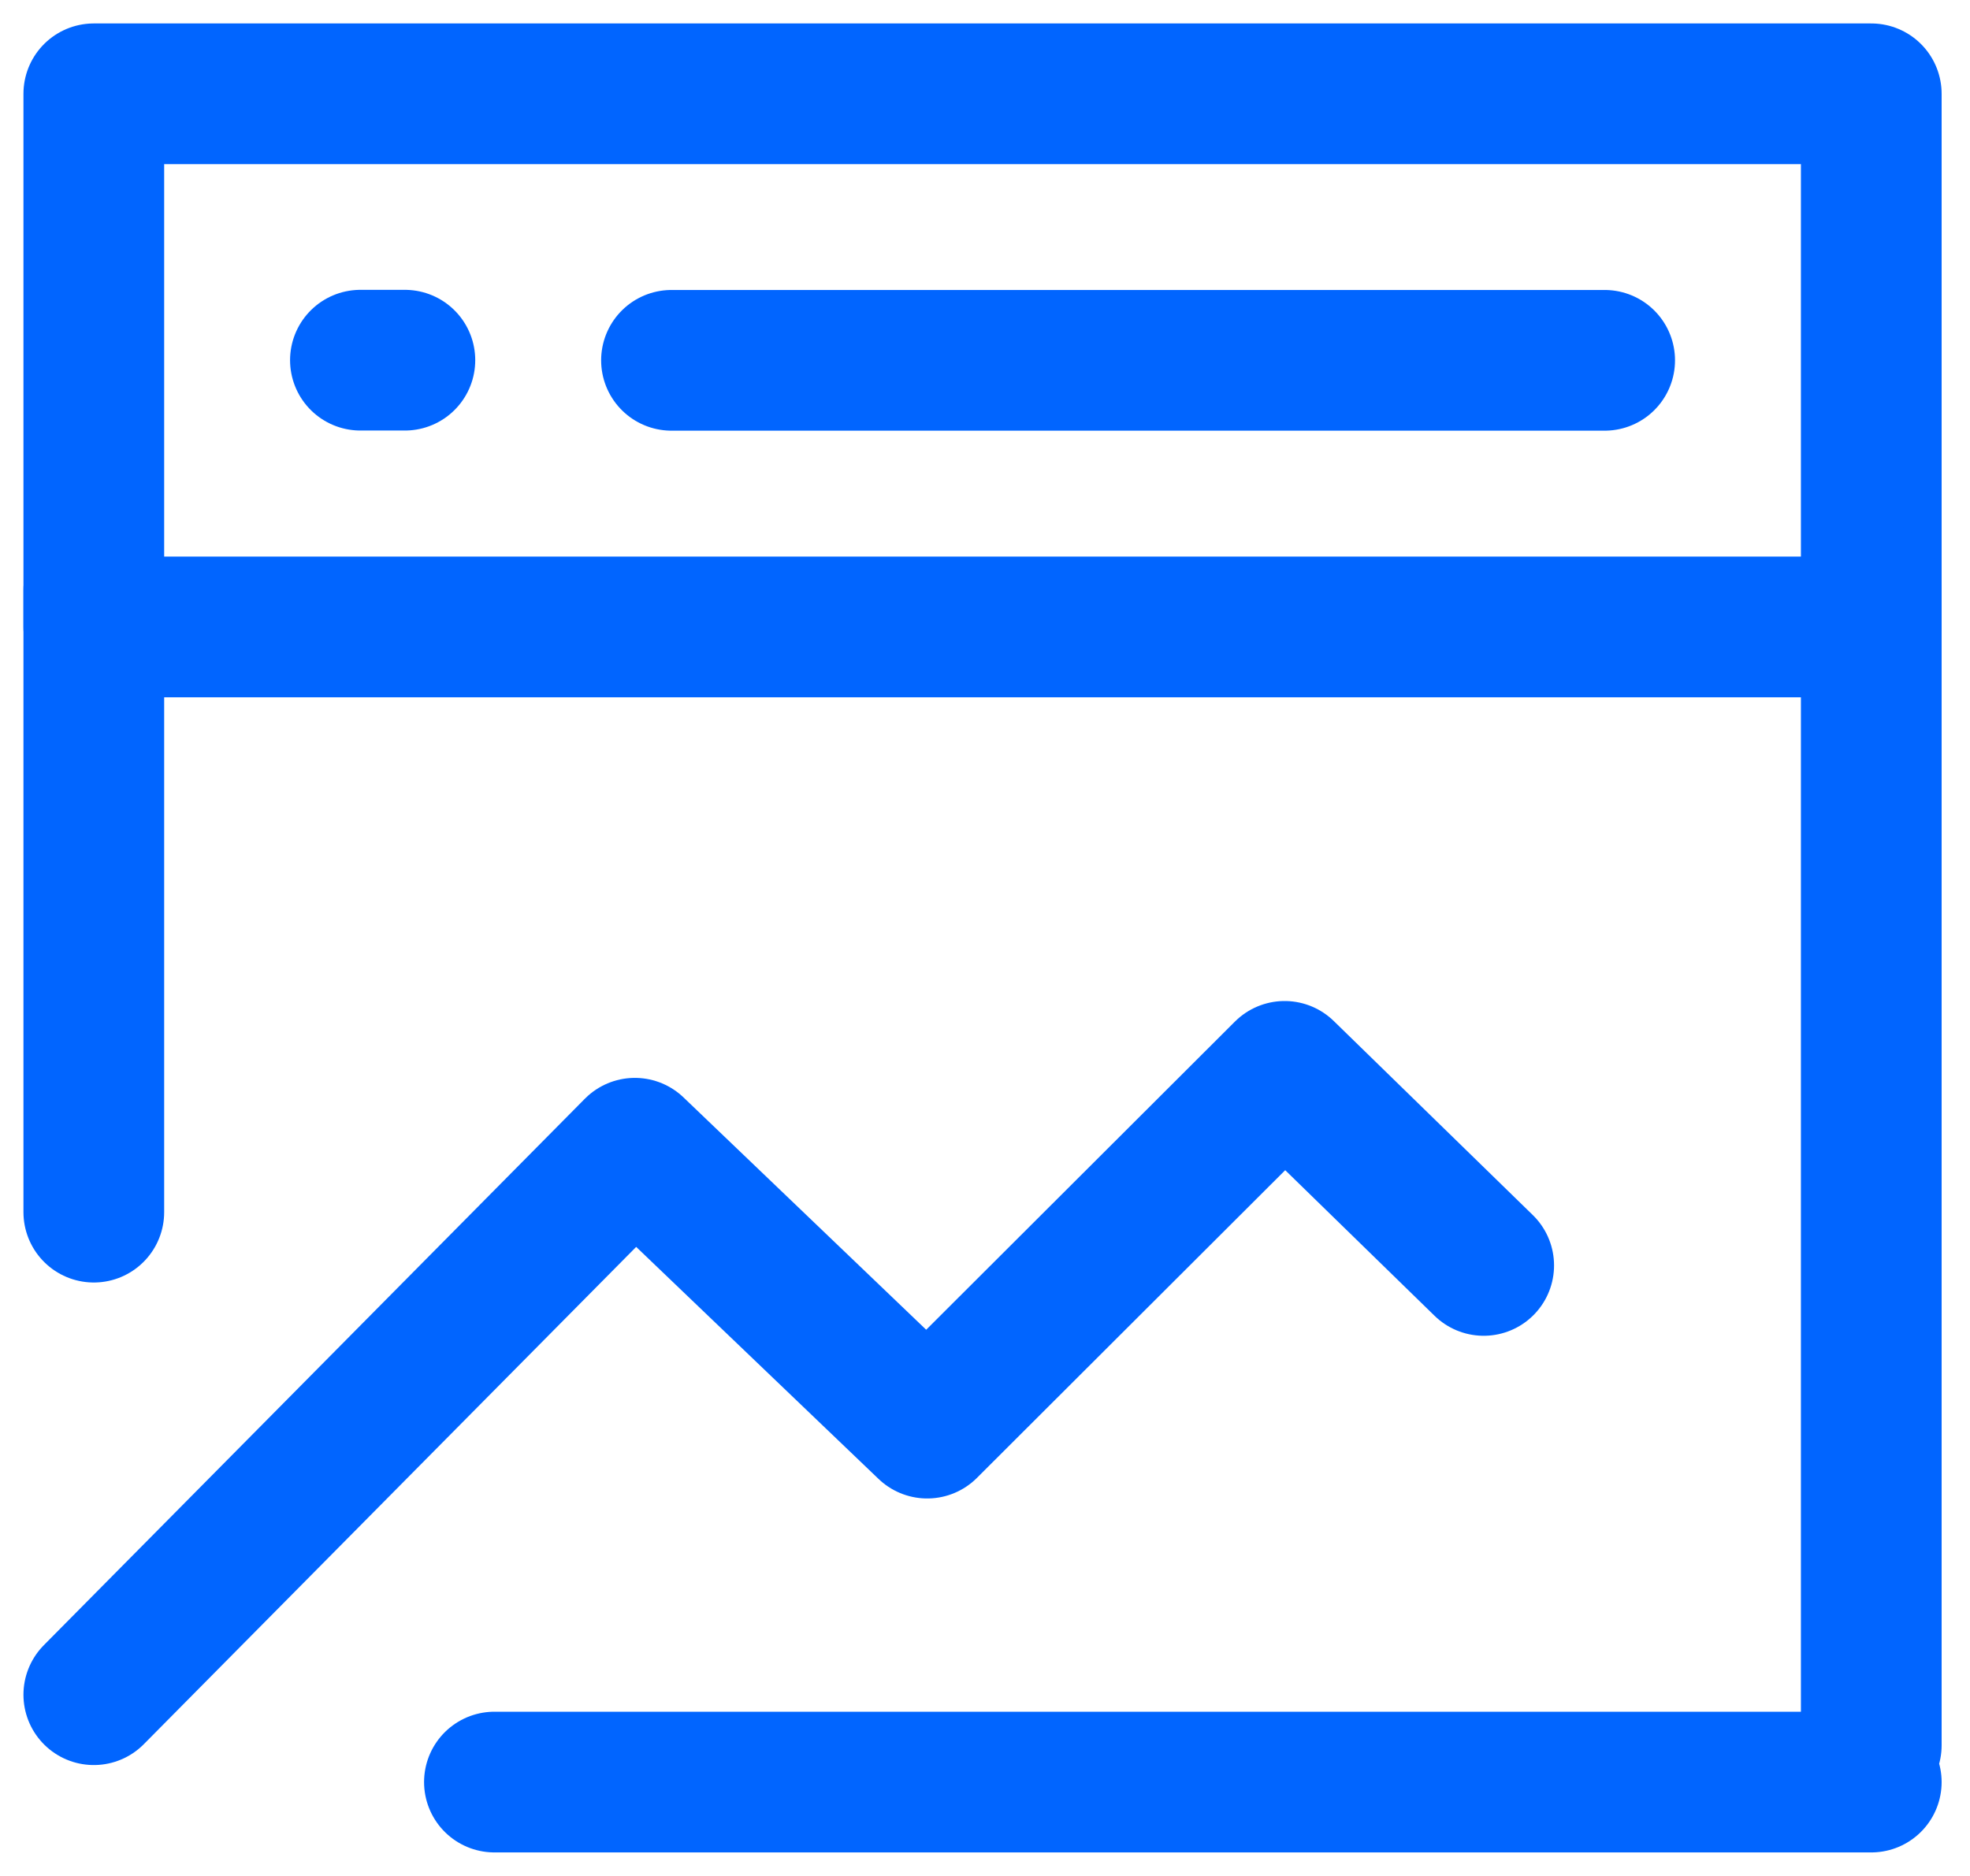
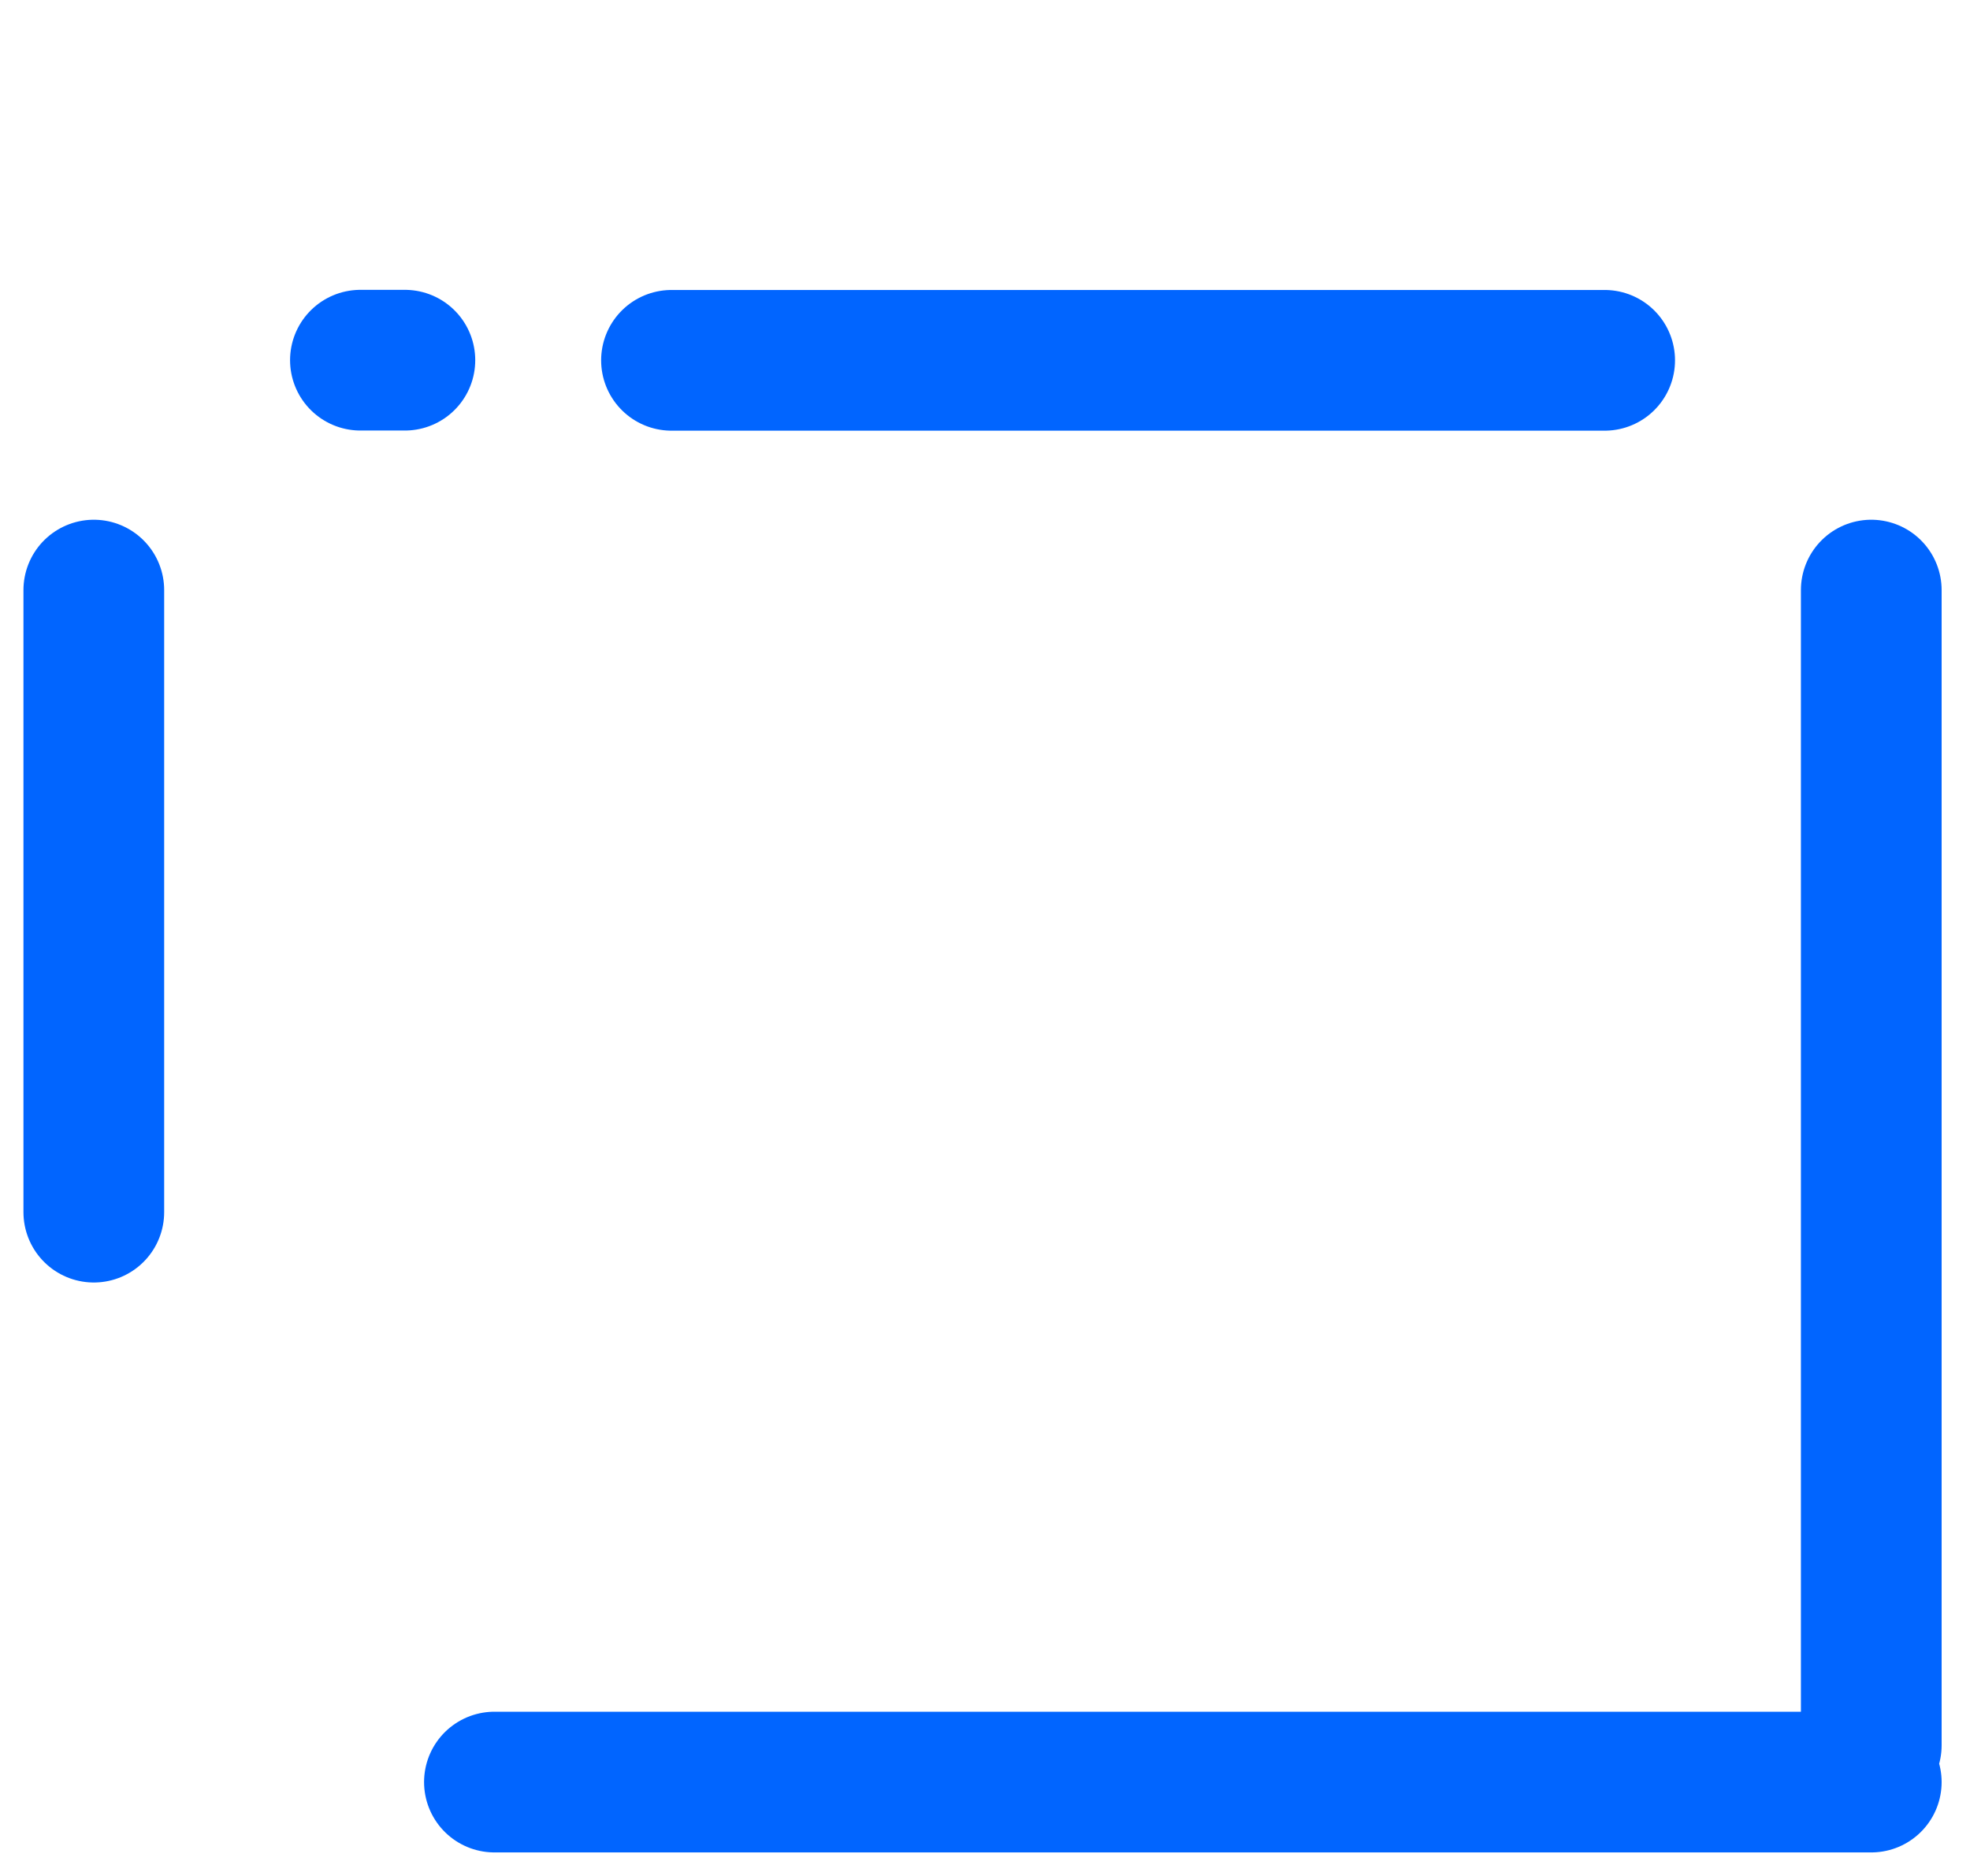
<svg xmlns="http://www.w3.org/2000/svg" width="42" height="40" viewBox="0 0 42 40" fill="none">
  <g id="Group 1000004707">
    <g id="Group">
-       <path id="Vector" d="M39.895 2H2V13.368H39.895V2Z" stroke="#0165FF" stroke-width="3" stroke-linejoin="round" />
-       <path id="Vector_2" d="M2 36.135L13.535 24.483L19.768 30.451L27.388 22.844L31.632 26.982" stroke="#0165FF" stroke-width="3" stroke-linecap="round" stroke-linejoin="round" />
      <path id="Vector_3" d="M39.895 12.582V37.214M2 12.582V25.846M10.541 37.998H39.895M14.316 7.683H34.211M7.684 7.68H8.632" stroke="#0165FF" stroke-width="3" stroke-linecap="round" />
    </g>
  </g>
</svg>